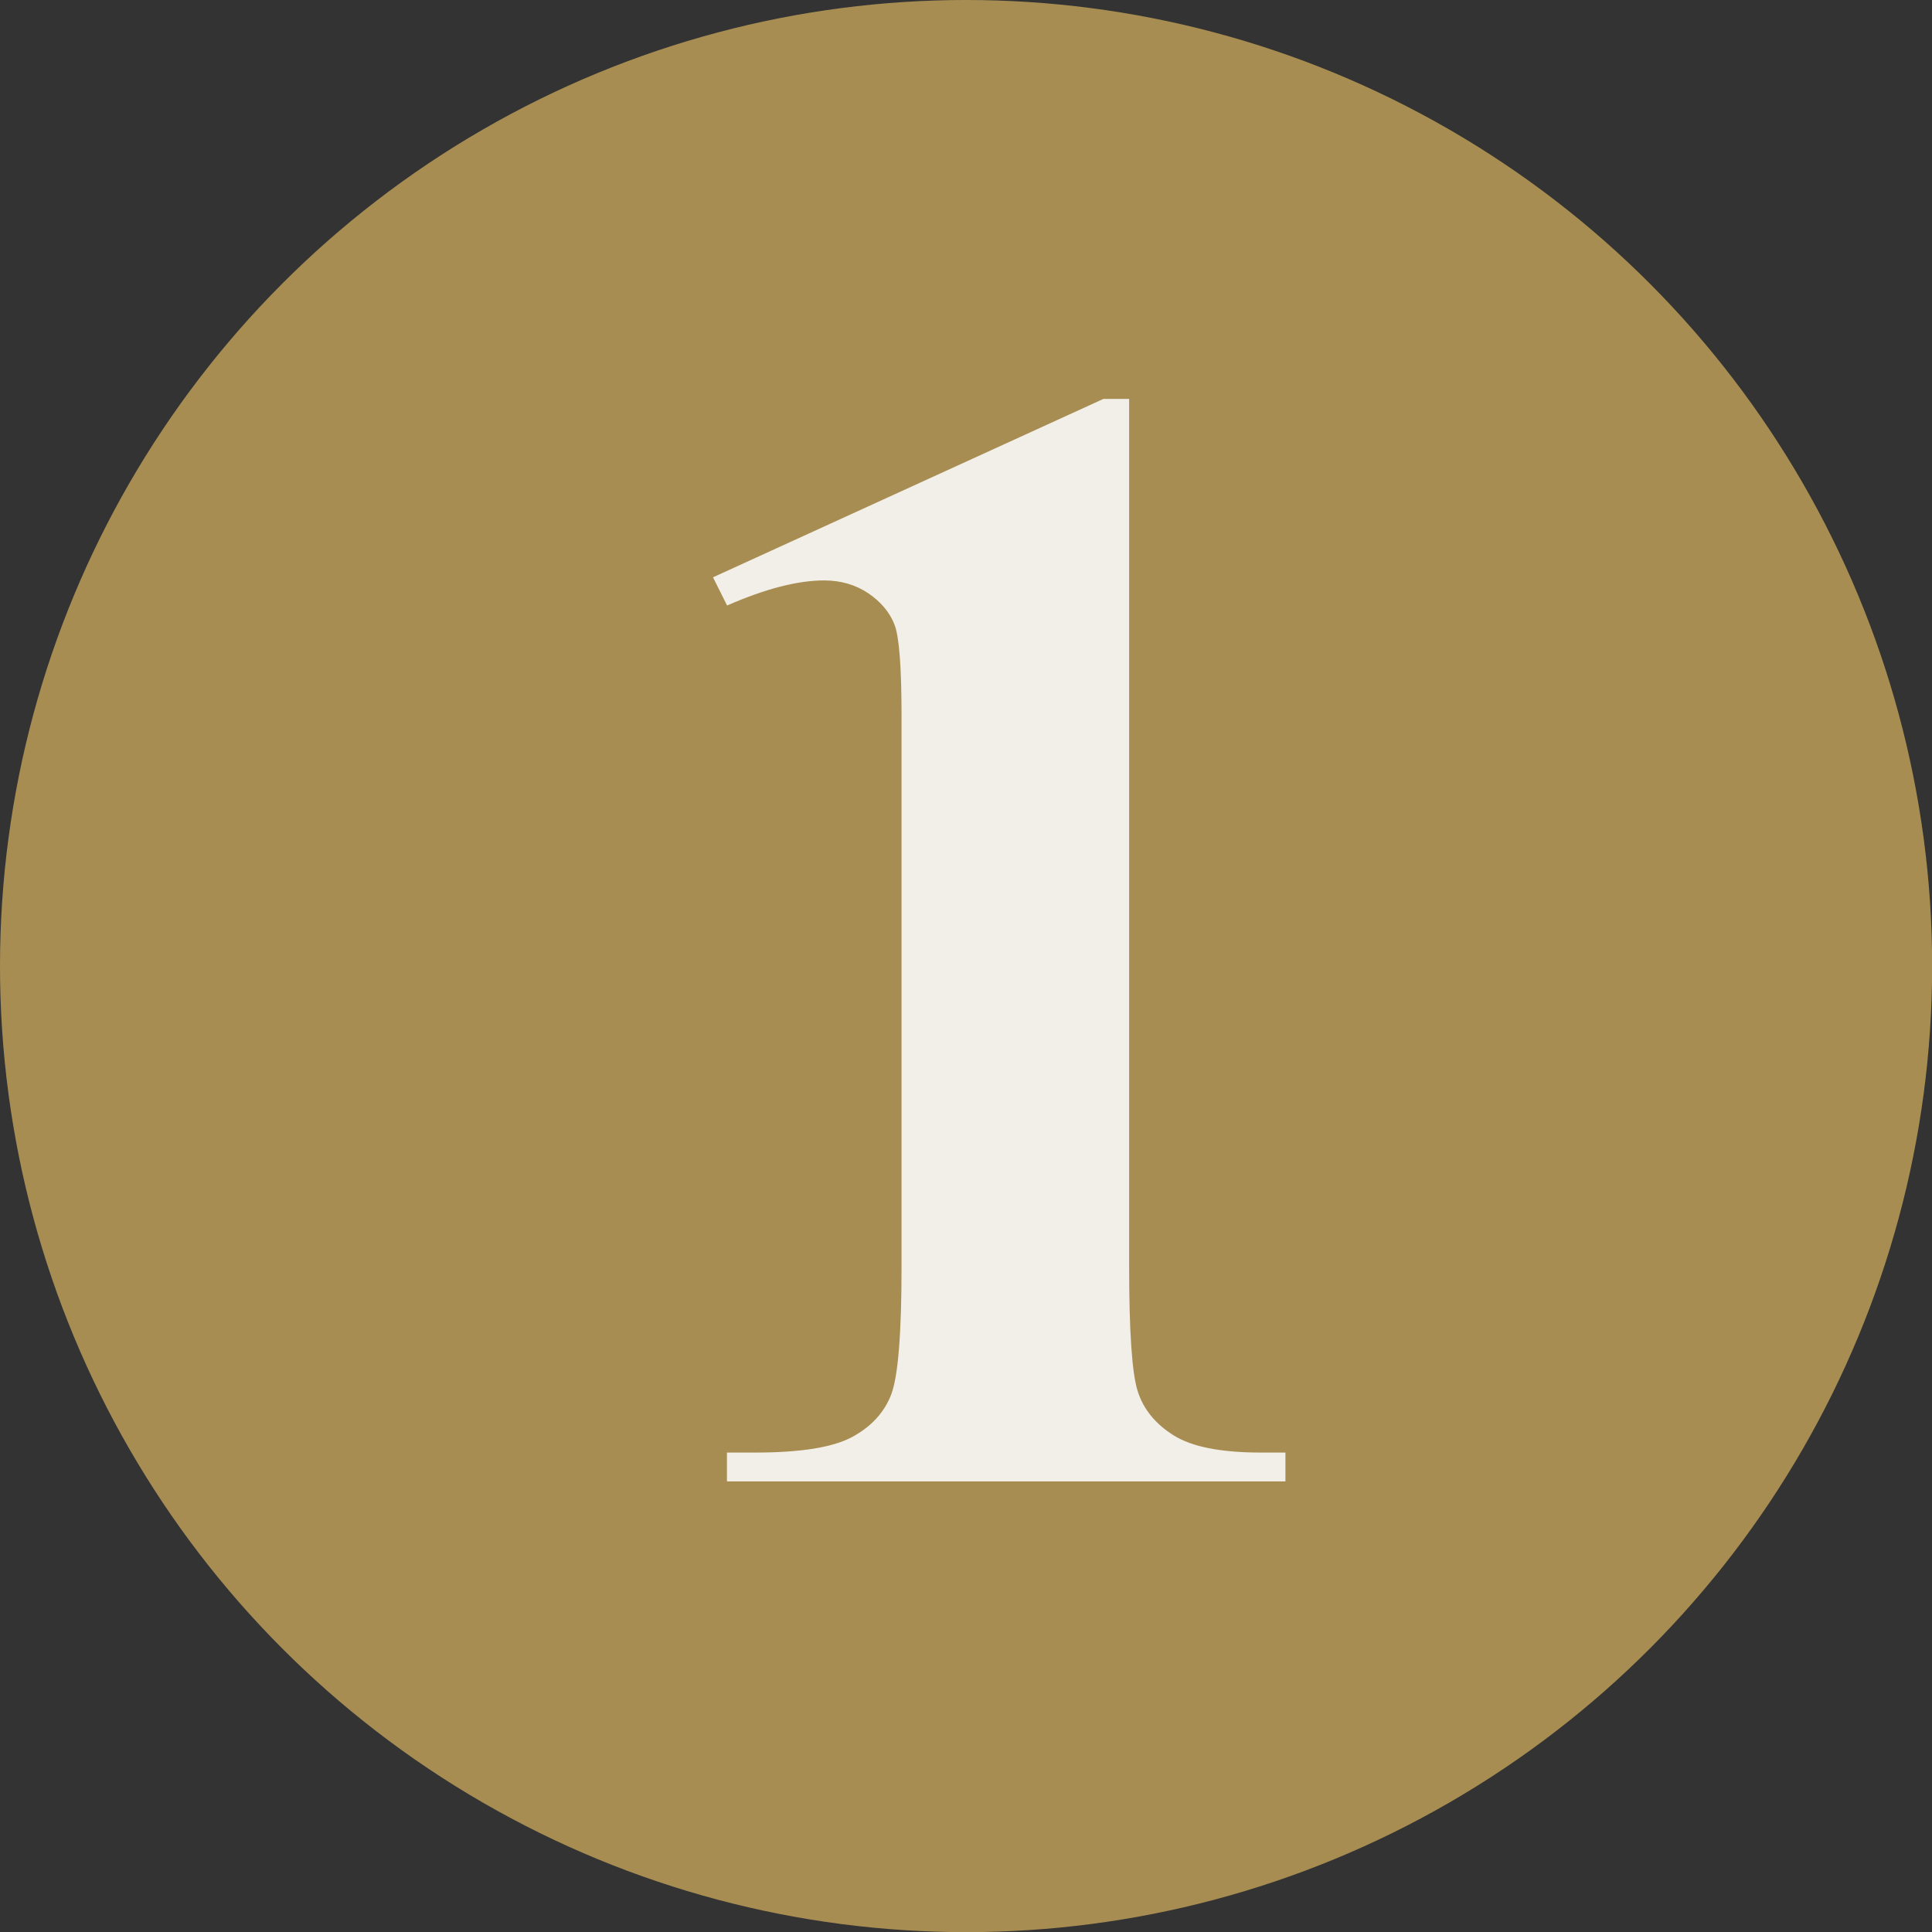
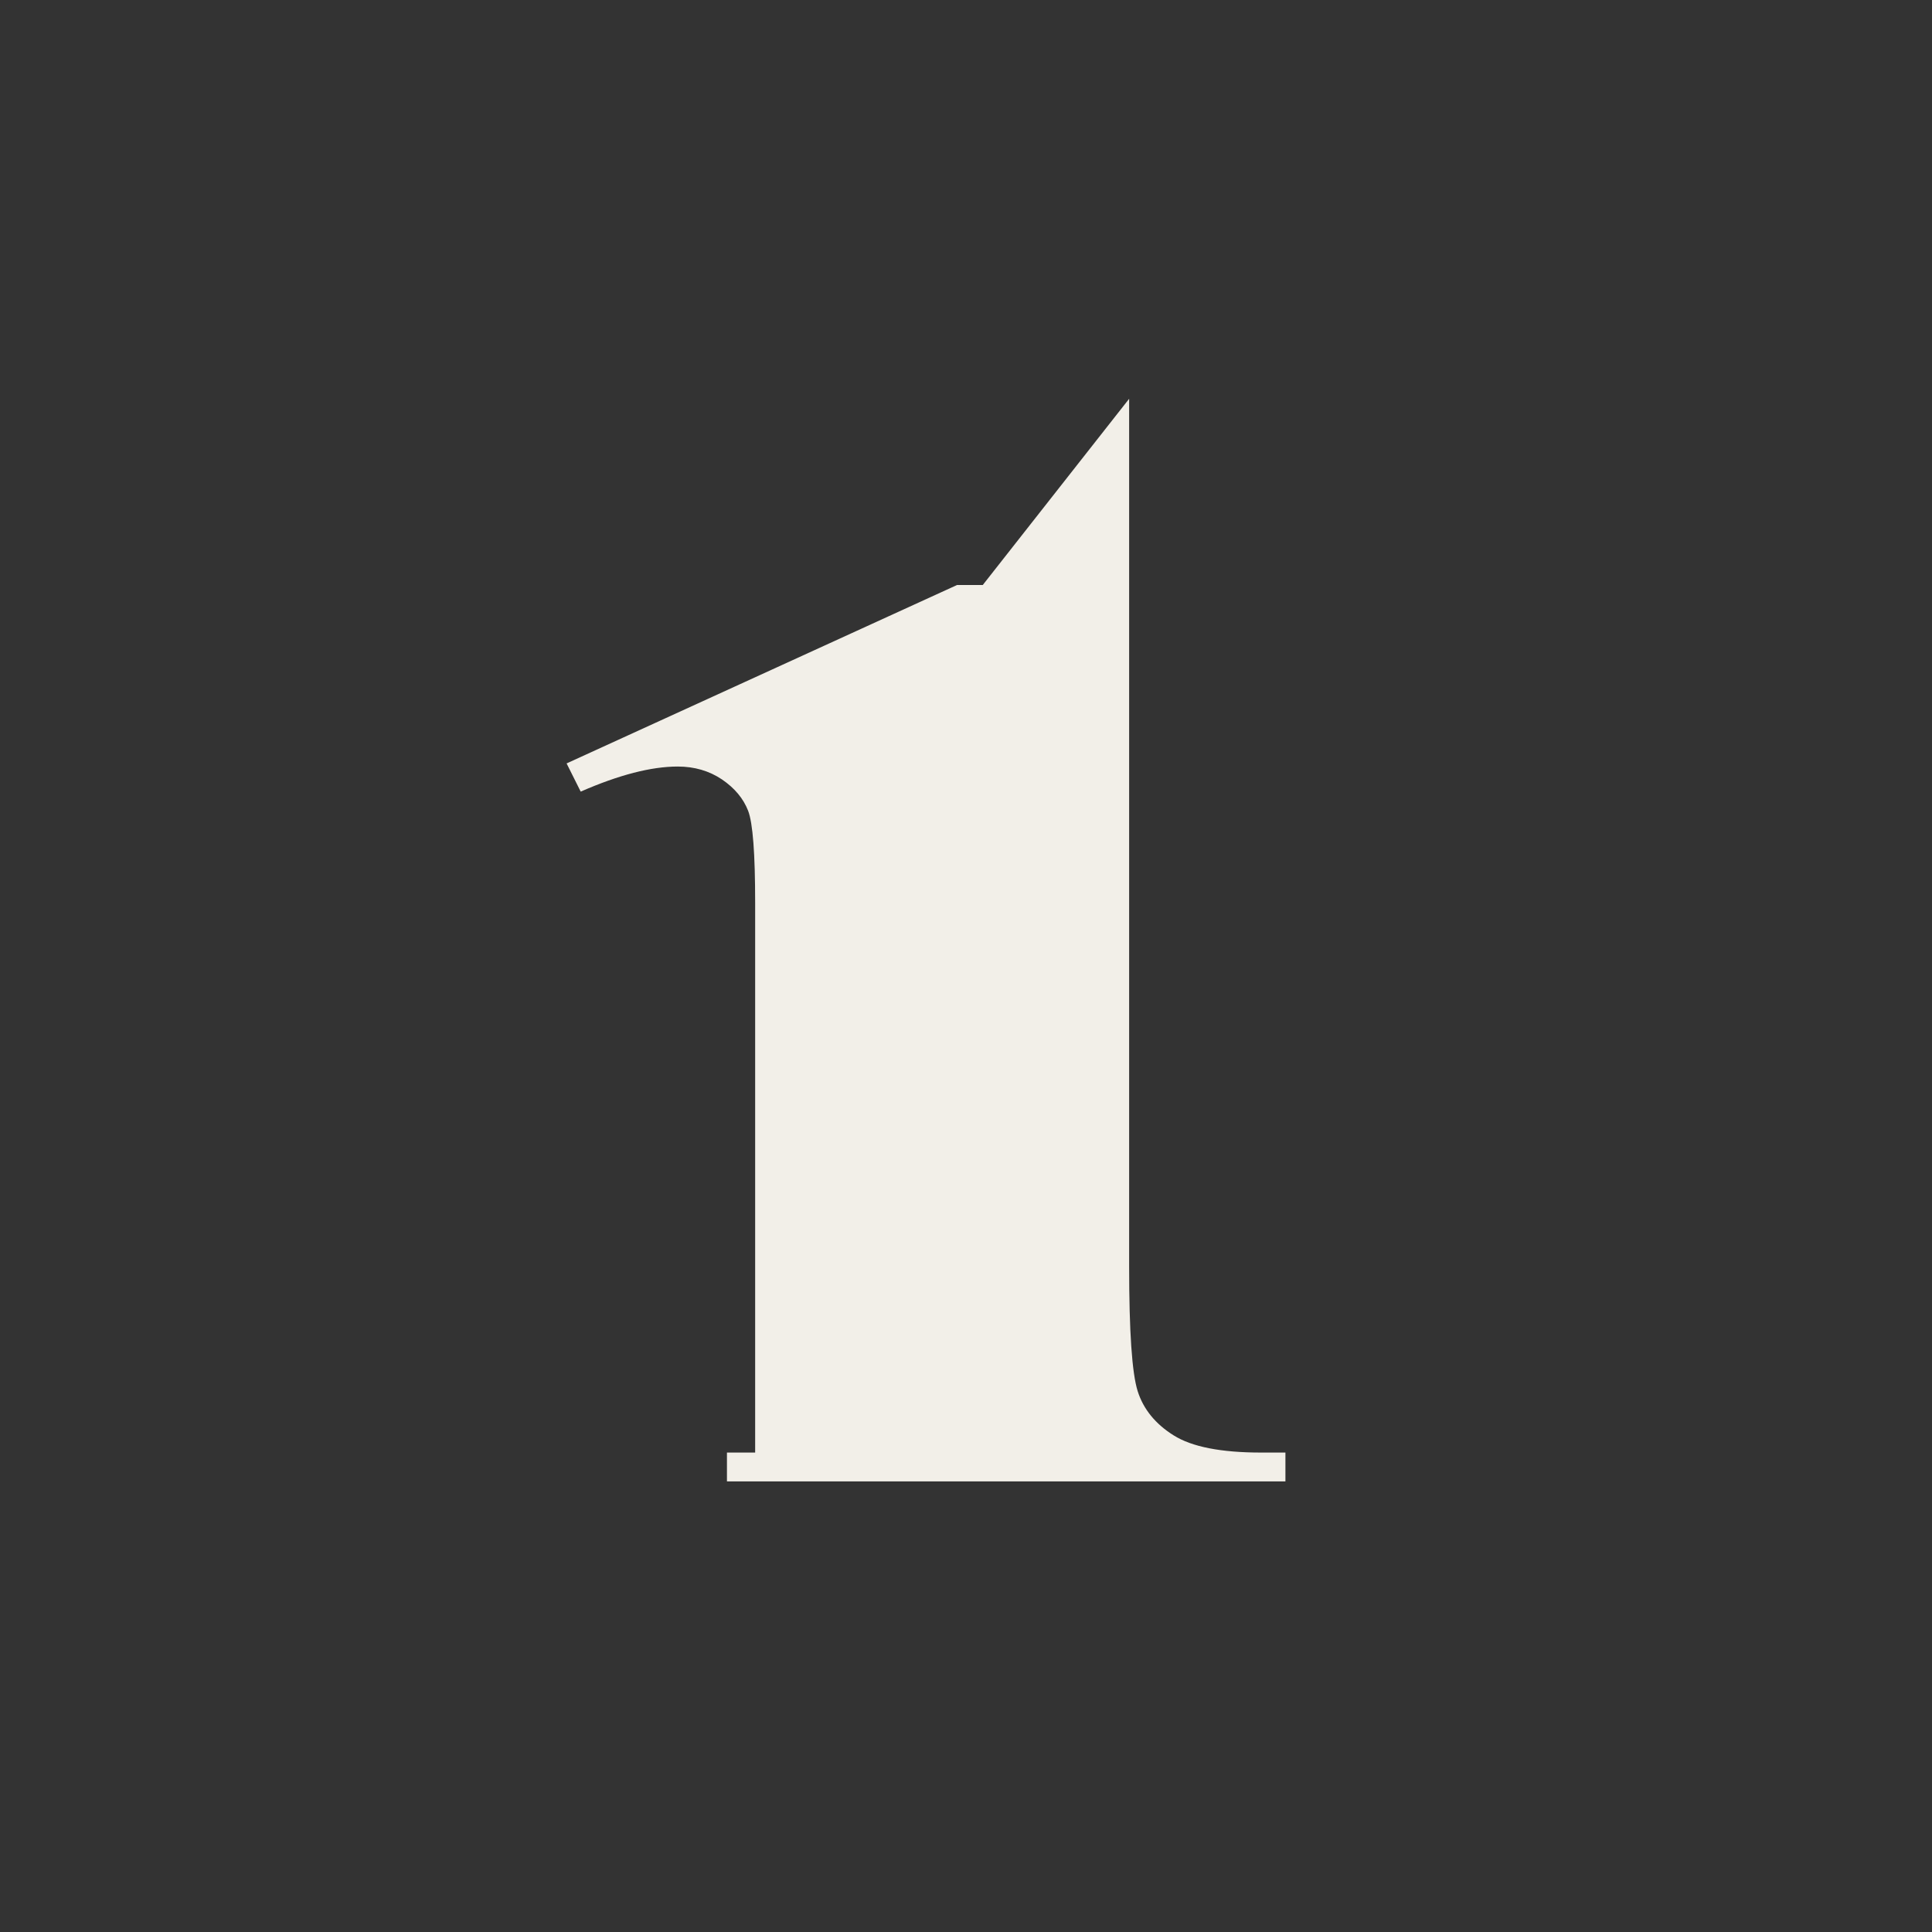
<svg xmlns="http://www.w3.org/2000/svg" id="Capa_2" viewBox="0 0 142.53 142.53">
  <rect x="0" y="0" width="142.53" height="142.53" fill="#333333" stroke="none" />
  <defs>
    <style>.cls-1{fill:#f2efe8;}.cls-1,.cls-2{stroke-width:0px;}.cls-2{fill:#a78d52;}</style>
  </defs>
  <g id="Capa_1-2">
-     <circle class="cls-2" cx="71.27" cy="71.27" r="71.27" />
-     <path class="cls-1" d="m83.3,29.42v64c0,4.81.21,7.88.63,9.21.42,1.33,1.31,2.42,2.65,3.26,1.35.85,3.5,1.27,6.46,1.27h1.79v2.13h-41.2v-2.13h2.08c3.35,0,5.73-.38,7.16-1.15,1.42-.77,2.39-1.83,2.89-3.17.5-1.35.75-4.48.75-9.41v-40.57c0-3.62-.17-5.88-.52-6.78-.35-.9-.99-1.67-1.93-2.31-.94-.63-2.03-.95-3.26-.95-1.96,0-4.35.62-7.16,1.85l-1.04-2.08,28.8-13.16h1.9Z" />
+     <path class="cls-1" d="m83.3,29.42v64c0,4.81.21,7.88.63,9.21.42,1.33,1.31,2.42,2.65,3.26,1.35.85,3.5,1.27,6.46,1.27h1.79v2.13h-41.2v-2.13h2.08v-40.57c0-3.62-.17-5.88-.52-6.78-.35-.9-.99-1.67-1.93-2.31-.94-.63-2.03-.95-3.26-.95-1.96,0-4.35.62-7.16,1.85l-1.04-2.08,28.8-13.16h1.9Z" />
  </g>
</svg>